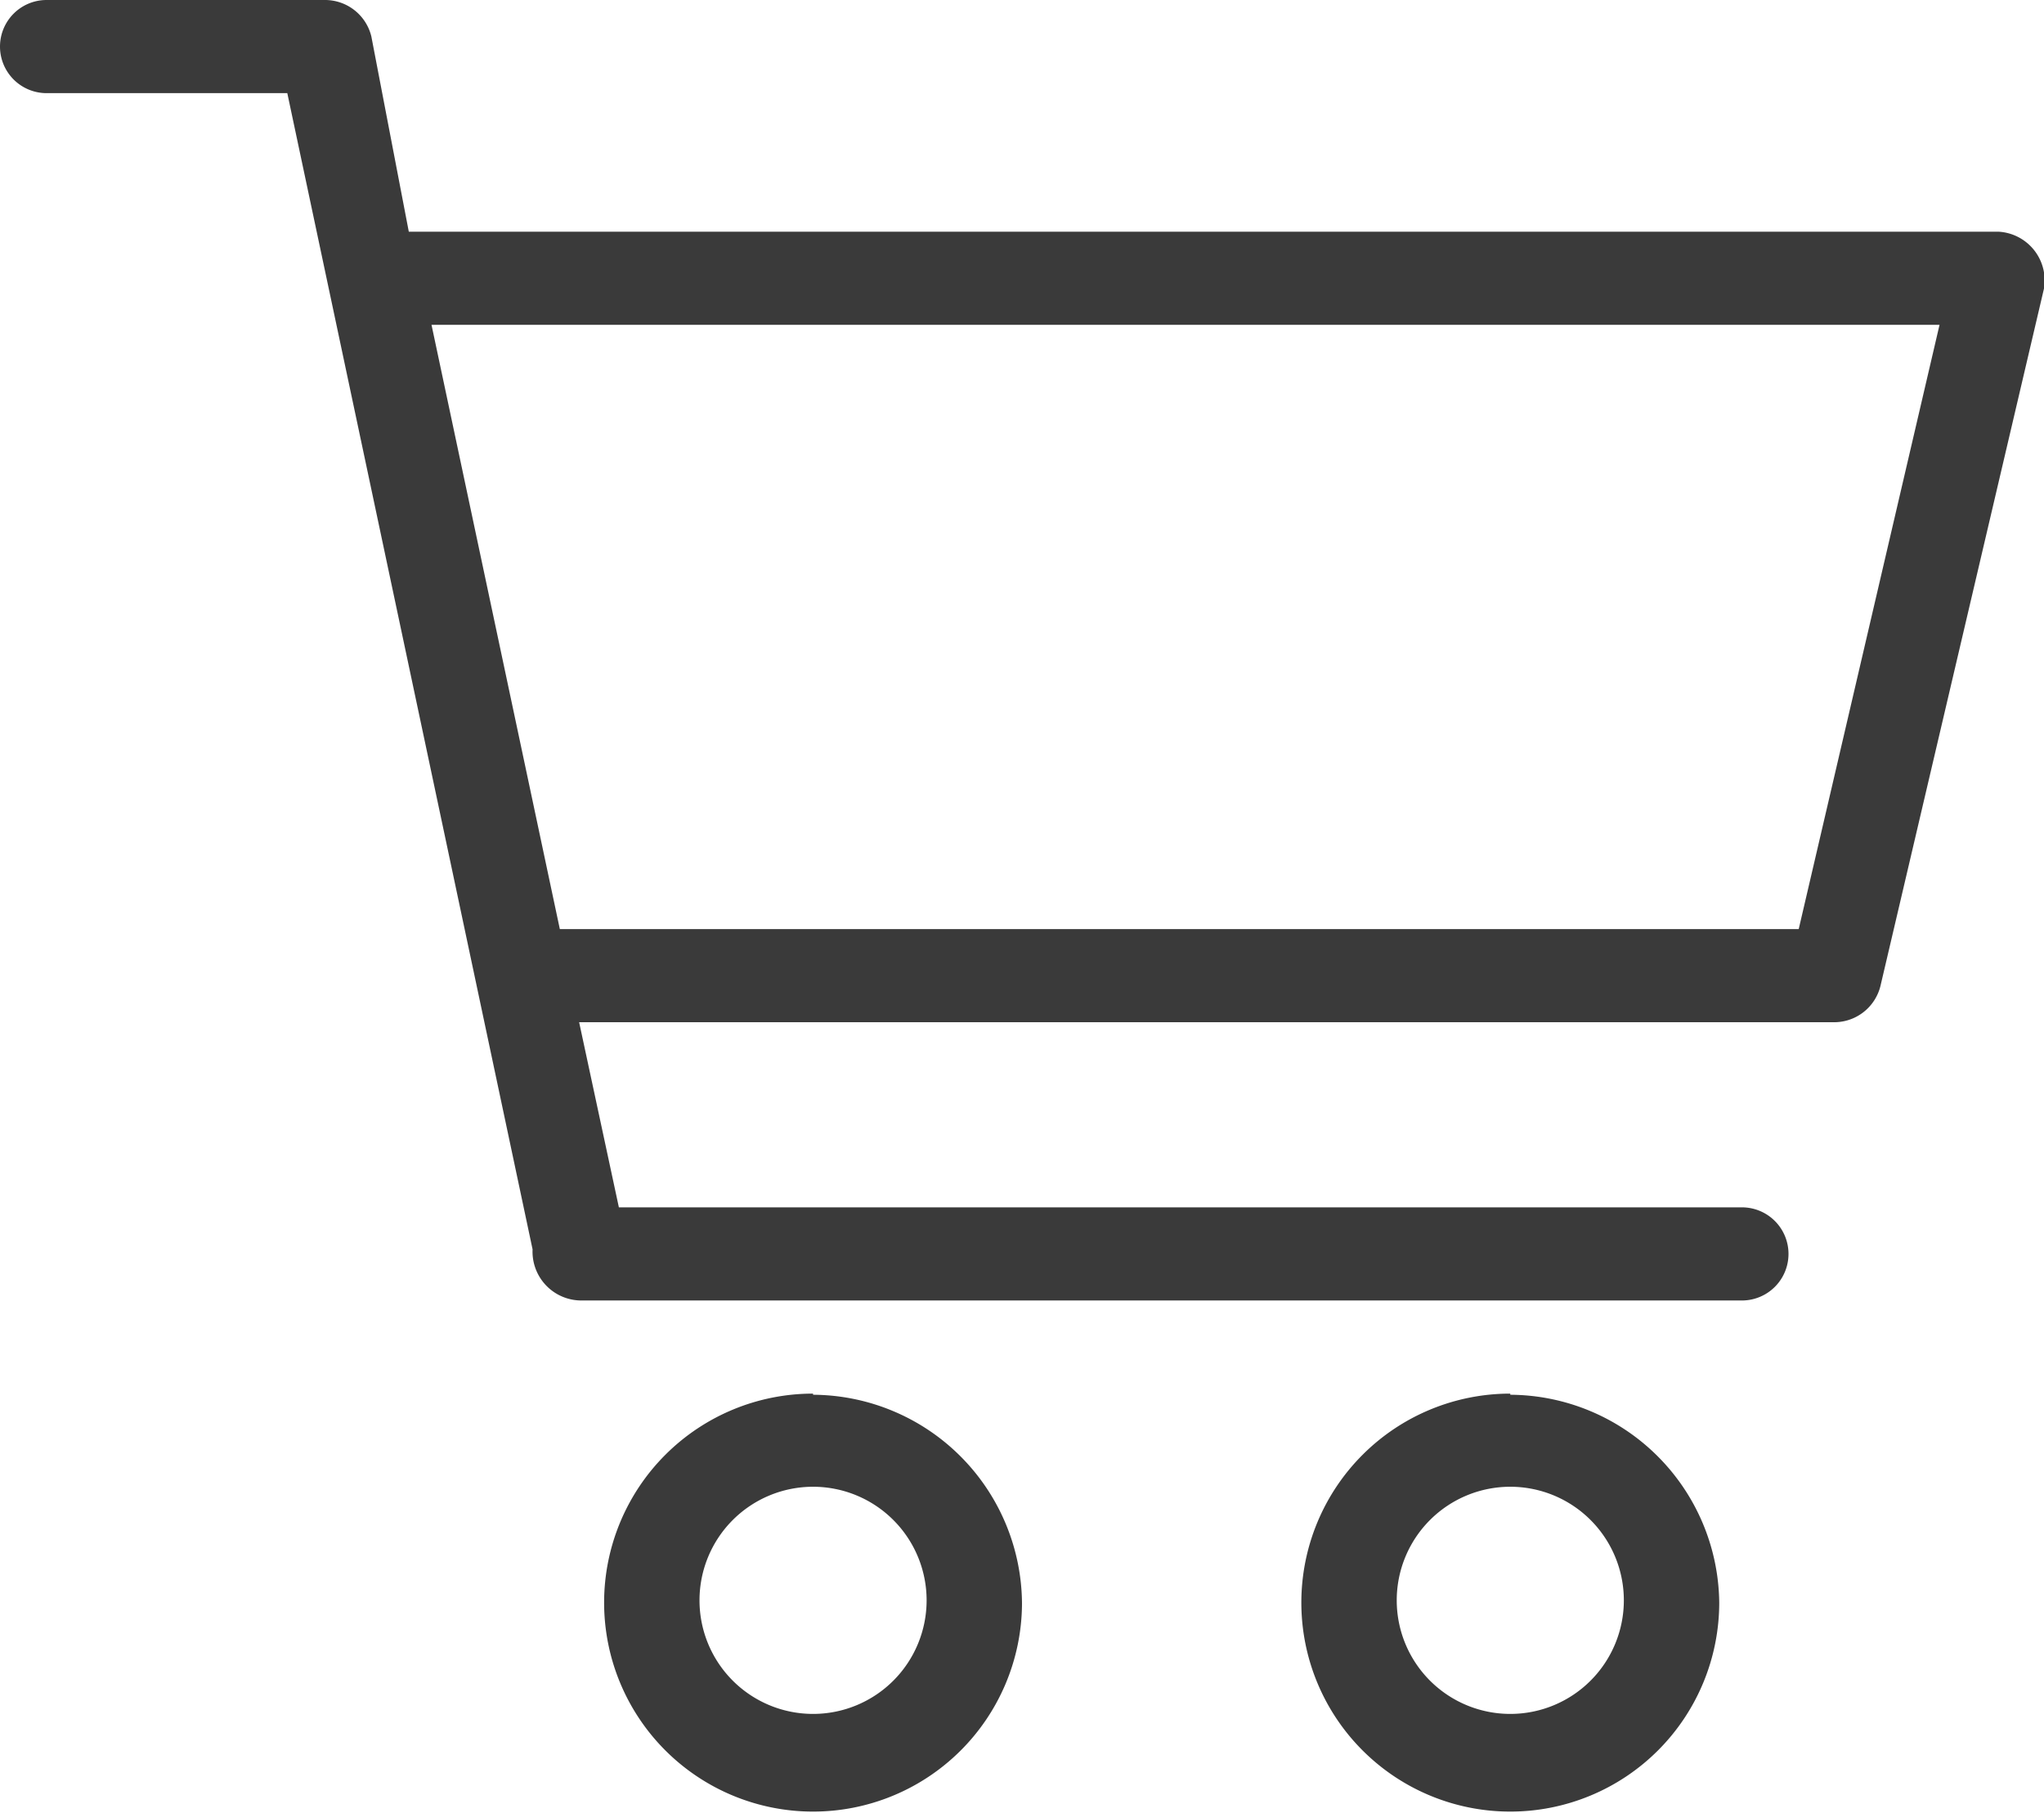
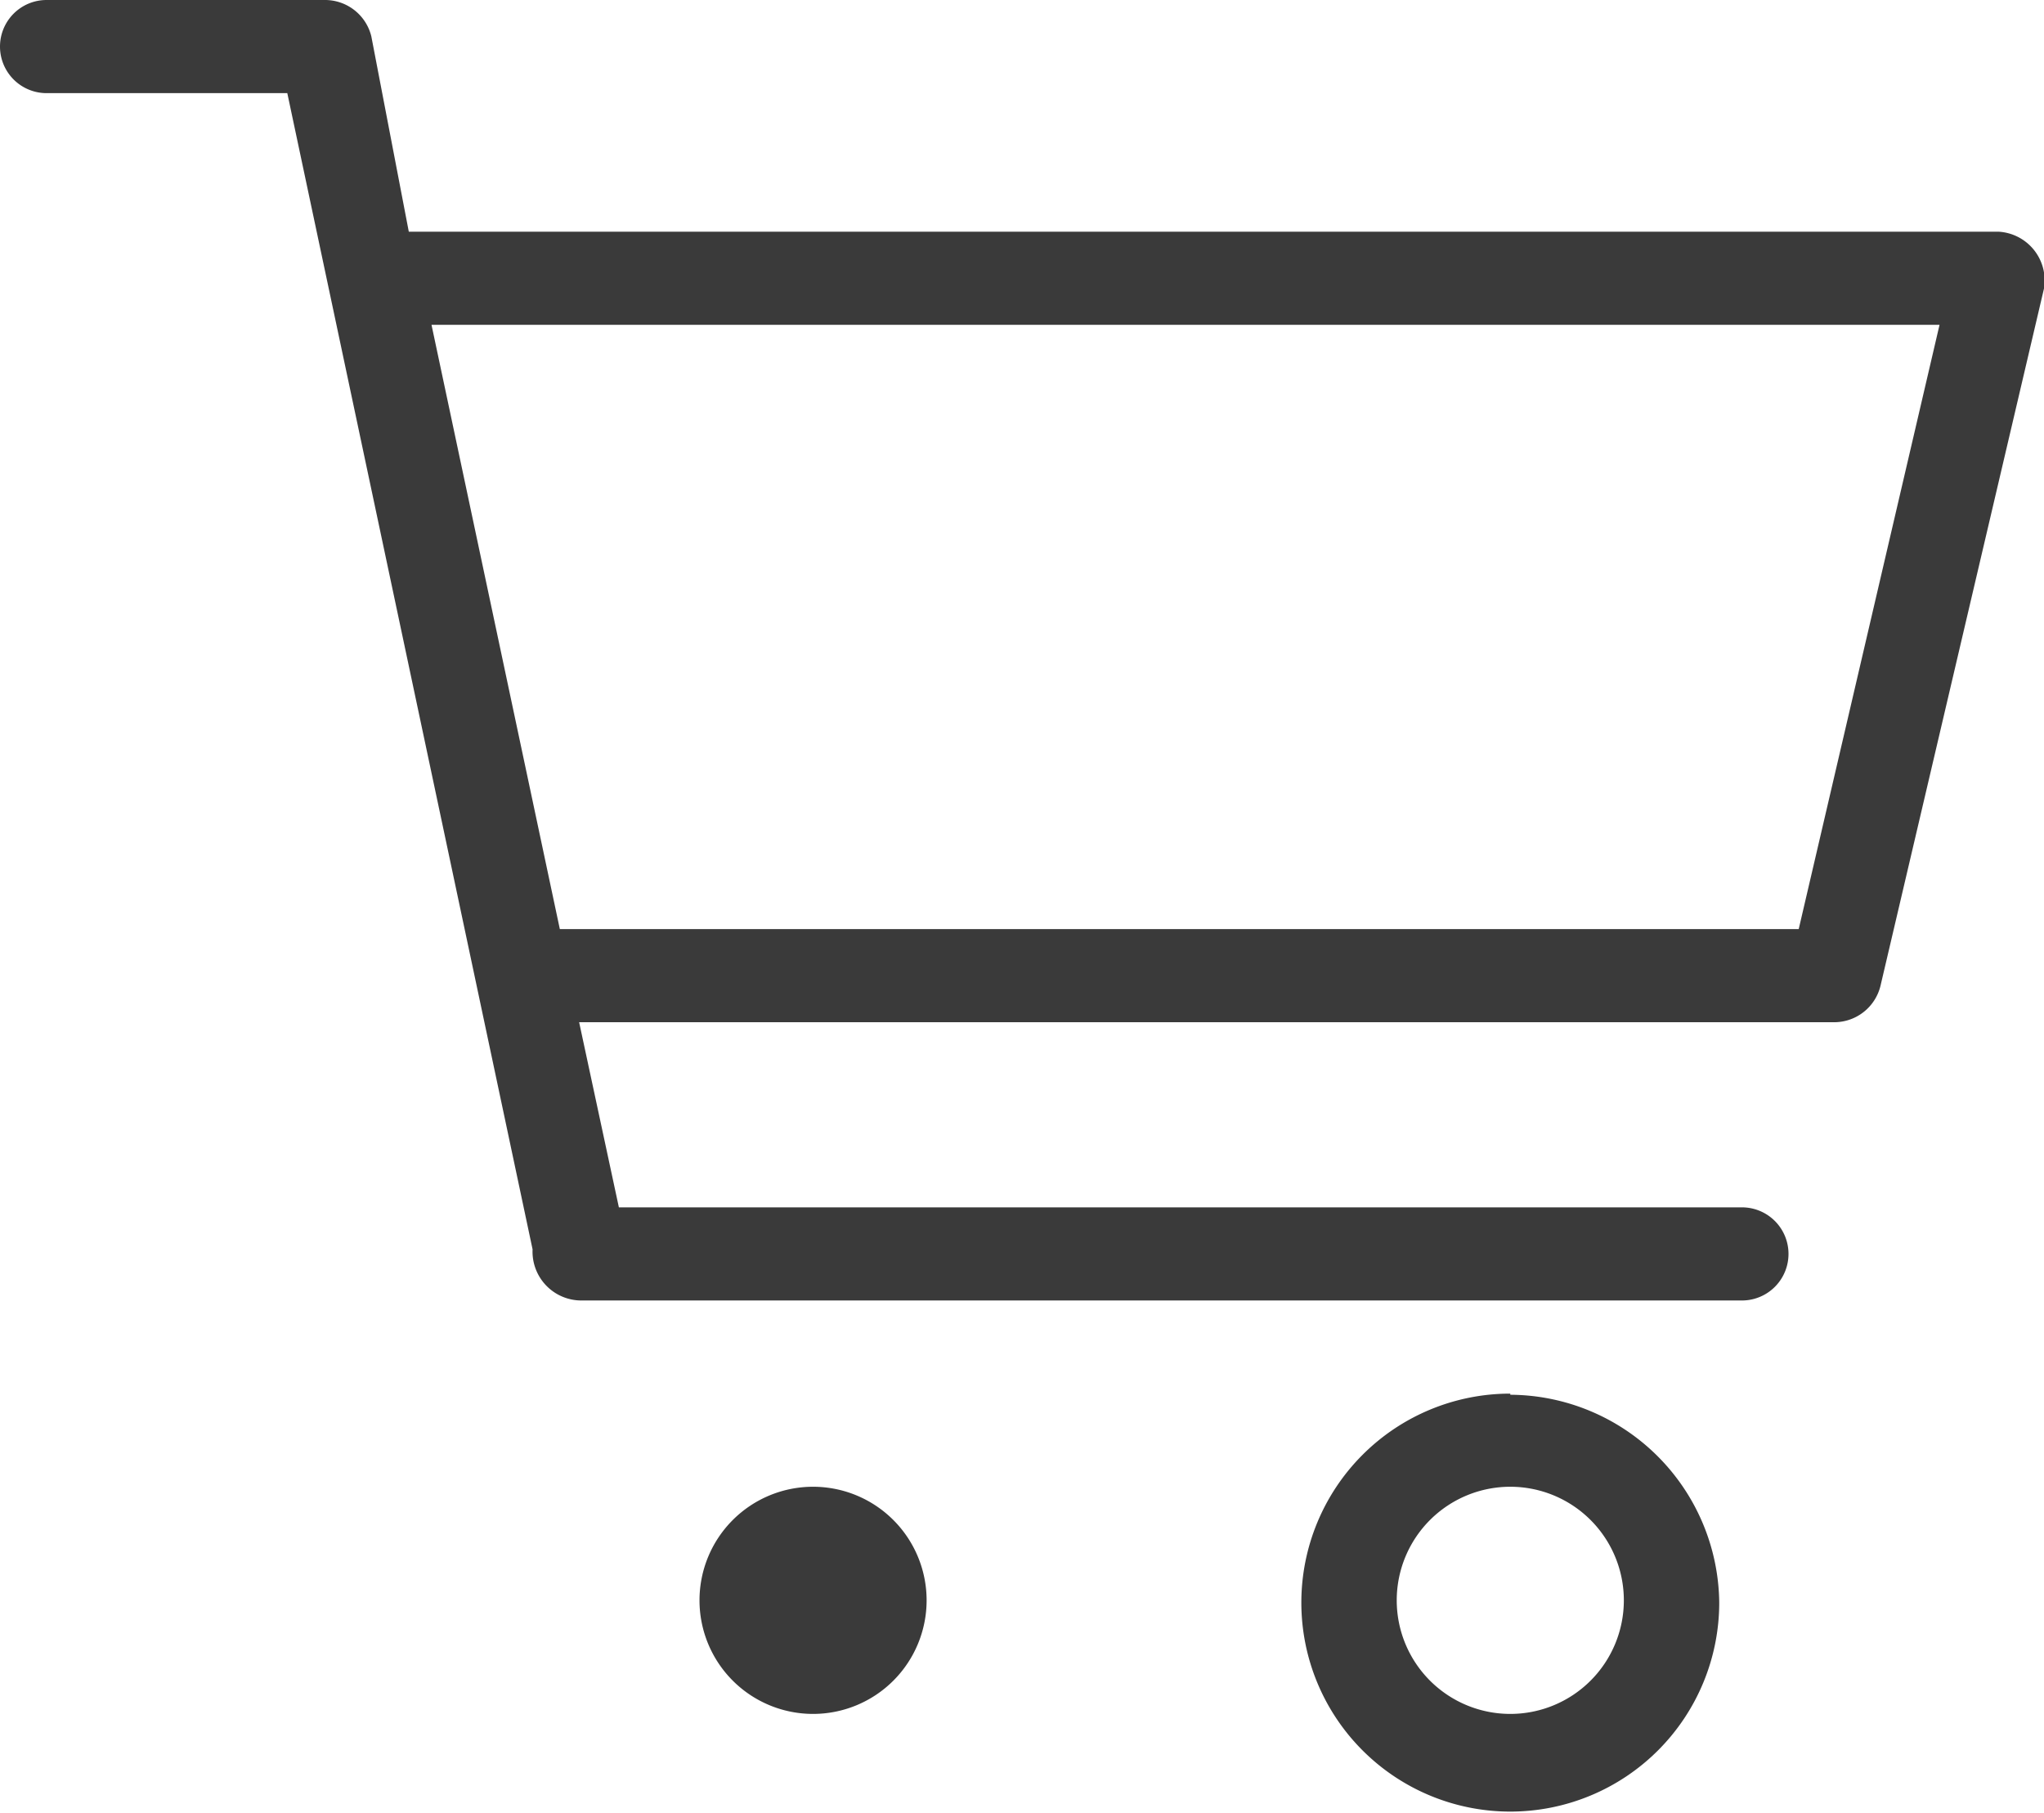
<svg xmlns="http://www.w3.org/2000/svg" viewBox="0 0 18 15.96">
  <defs>
    <style>.cls-1{fill:#3a3a3a;}</style>
  </defs>
  <title>Risorsa 8</title>
  <g id="Livello_2" data-name="Livello 2">
    <g id="Livello_1-2" data-name="Livello 1">
-       <path class="cls-1" d="M.41,0a.41.41,0,0,0,0,.82H2.53L4.69,11a.43.43,0,0,0,.43.45H15.34a.41.41,0,1,0,0-.82H5.45L5.1,9H16.16a.42.42,0,0,0,.4-.32L18,2.54a.43.43,0,0,0-.4-.5h-14L3.27.32A.42.42,0,0,0,2.86,0ZM3.8,2.86H17.08L15.84,8.18H4.93Zm3.36,9.41A1.84,1.84,0,1,0,9,14.12,1.85,1.85,0,0,0,7.16,12.28Zm6.14,0a1.84,1.84,0,1,0,1.84,1.84A1.85,1.85,0,0,0,13.3,12.28Zm-6.14.82a1,1,0,1,1-1,1A1,1,0,0,1,7.16,13.09Zm6.14,0a1,1,0,1,1-1,1A1,1,0,0,1,13.3,13.09Z" />
+       <path class="cls-1" d="M.41,0a.41.41,0,0,0,0,.82H2.53L4.69,11a.43.43,0,0,0,.43.45H15.34a.41.41,0,1,0,0-.82H5.45L5.1,9H16.16a.42.42,0,0,0,.4-.32L18,2.54a.43.43,0,0,0-.4-.5h-14L3.27.32A.42.42,0,0,0,2.86,0ZM3.8,2.86H17.08L15.84,8.18H4.93Zm3.36,9.41Zm6.14,0a1.84,1.84,0,1,0,1.84,1.84A1.85,1.85,0,0,0,13.3,12.28Zm-6.14.82a1,1,0,1,1-1,1A1,1,0,0,1,7.16,13.09Zm6.14,0a1,1,0,1,1-1,1A1,1,0,0,1,13.3,13.09Z" />
    </g>
  </g>
</svg>